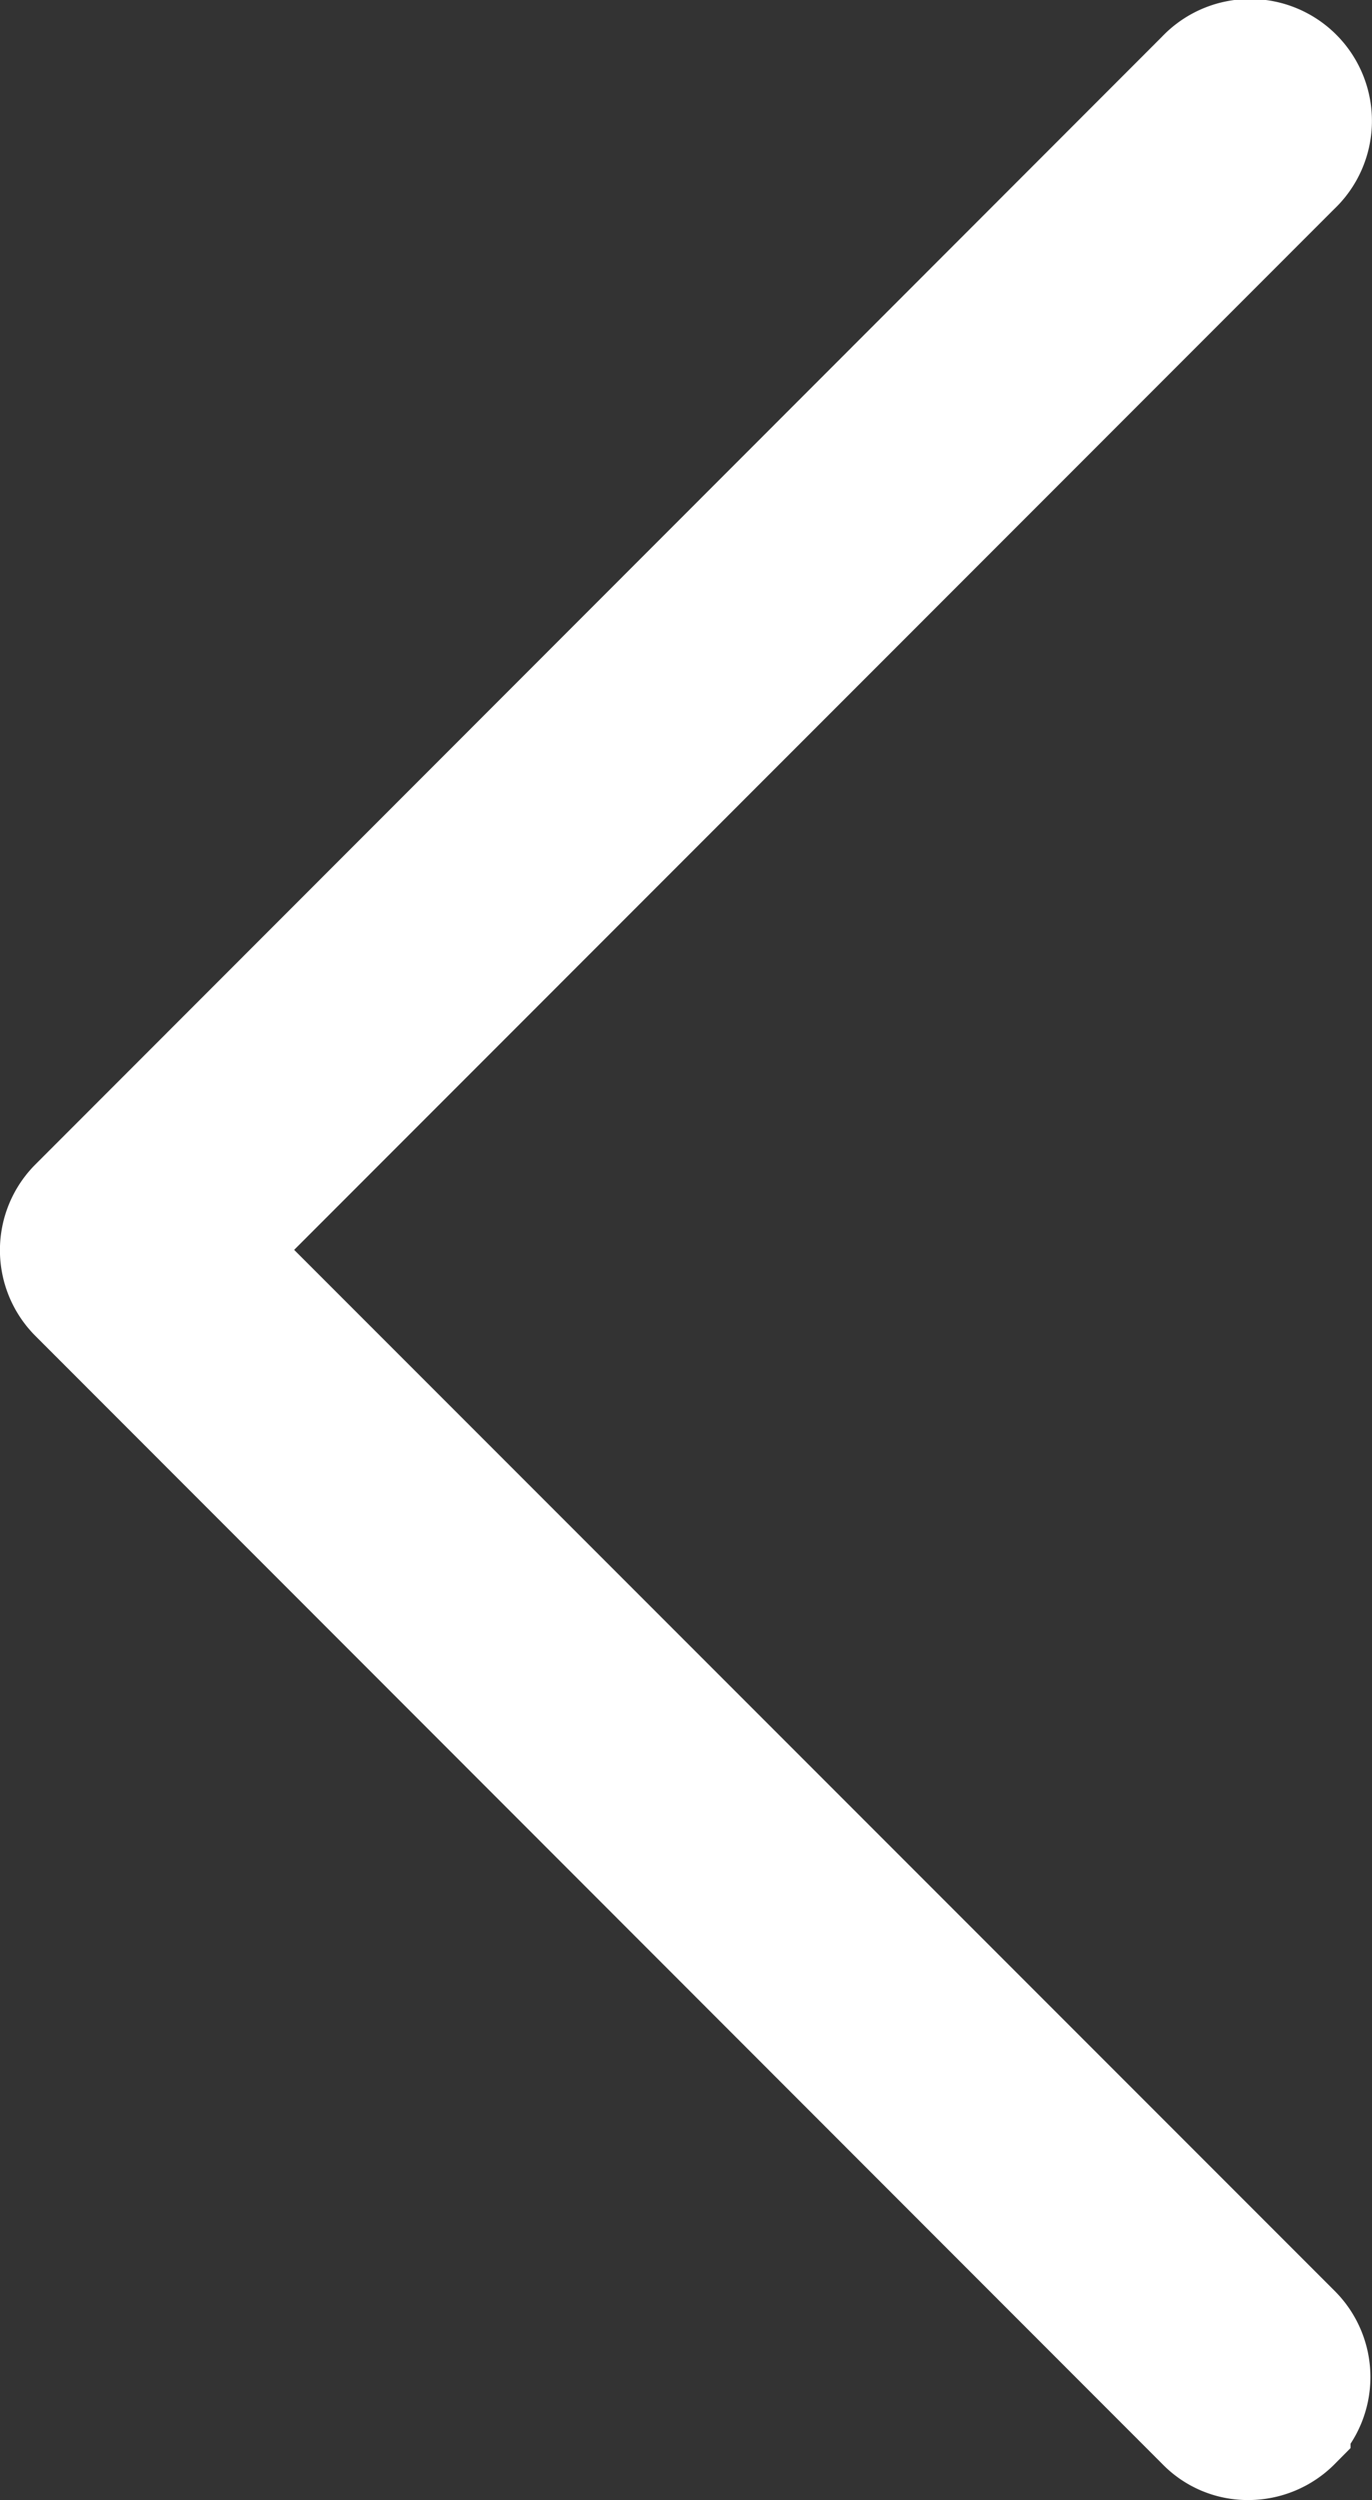
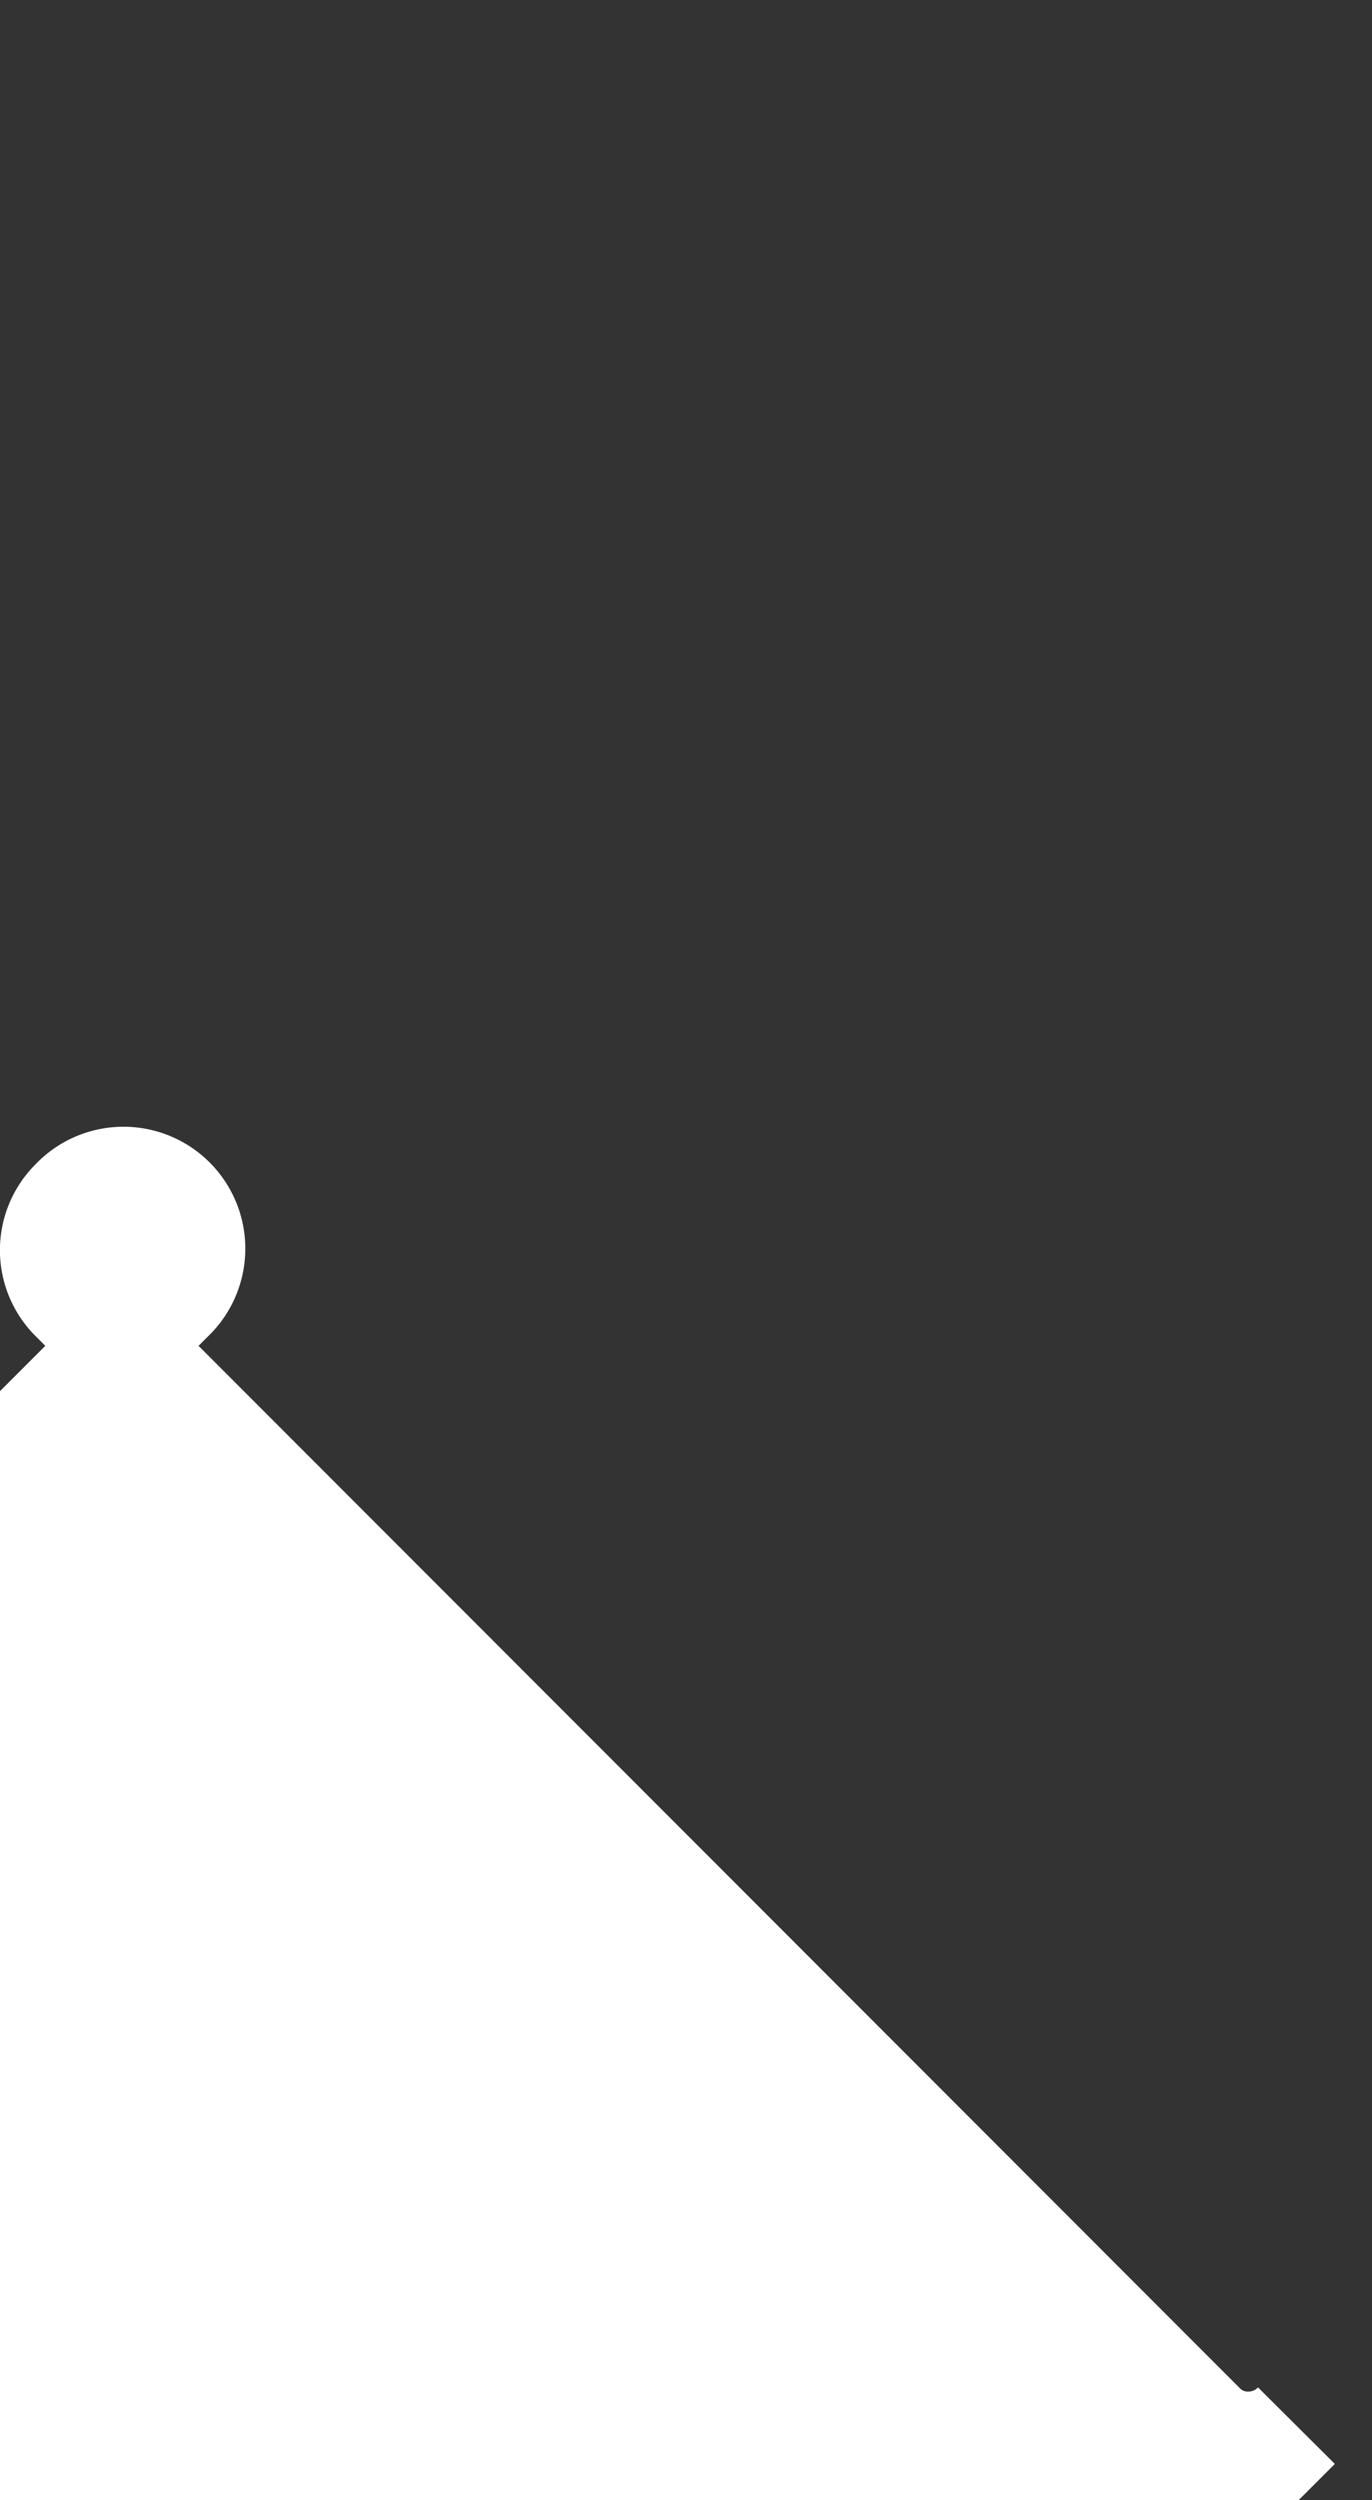
<svg xmlns="http://www.w3.org/2000/svg" width="12.659" height="23.057" viewBox="0 0 12.659 23.057">
  <rect x="0" y="0" width="12.659" height="23.057" fill="#333333" stroke="none" />
-   <path id="left-arrow" d="M213.188,21.5a.625.625,0,0,1-.441.185.6.6,0,0,1-.441-.185l-10.395-10.4a.619.619,0,0,1,0-.882l10.395-10.4a.624.624,0,1,1,.882.882l-9.954,9.956,9.954,9.954a.622.622,0,0,1,0,.882Z" transform="translate(-201.227 0.87)" fill="#fff" stroke="#fff" stroke-width="1" />
+   <path id="left-arrow" d="M213.188,21.5a.625.625,0,0,1-.441.185.6.6,0,0,1-.441-.185l-10.395-10.4a.619.619,0,0,1,0-.882a.624.624,0,1,1,.882.882l-9.954,9.956,9.954,9.954a.622.622,0,0,1,0,.882Z" transform="translate(-201.227 0.87)" fill="#fff" stroke="#fff" stroke-width="1" />
</svg>